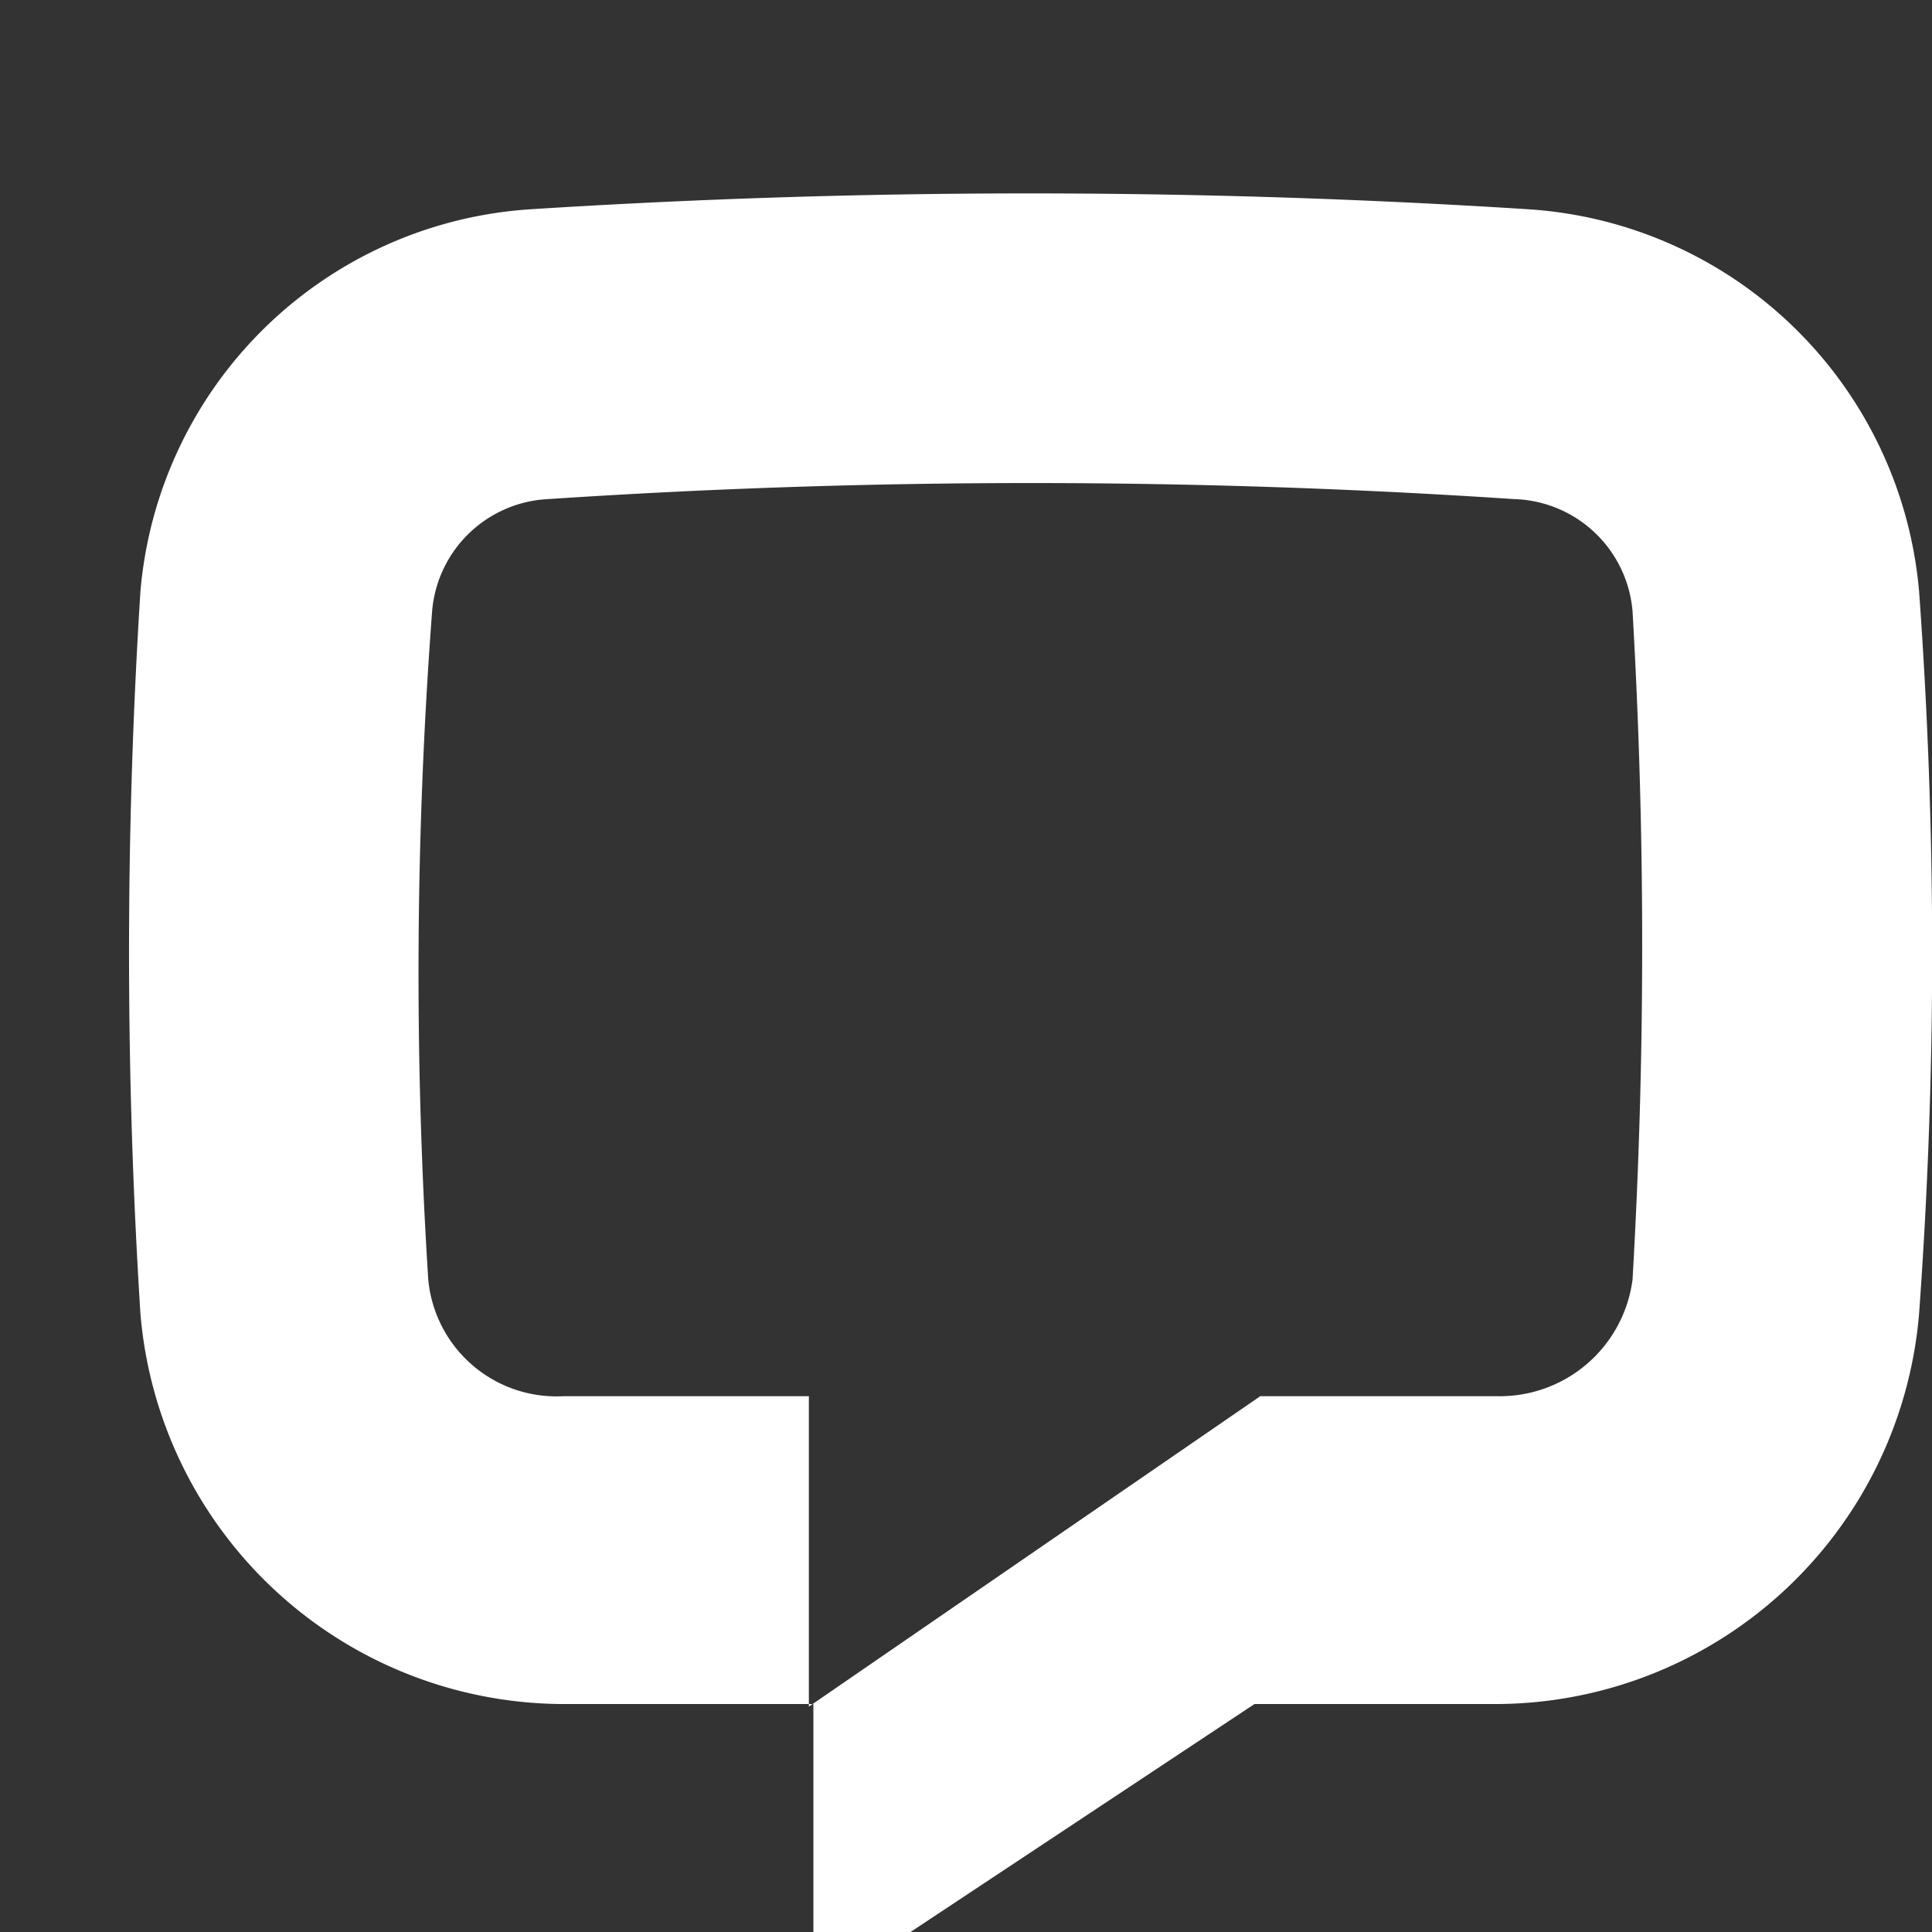
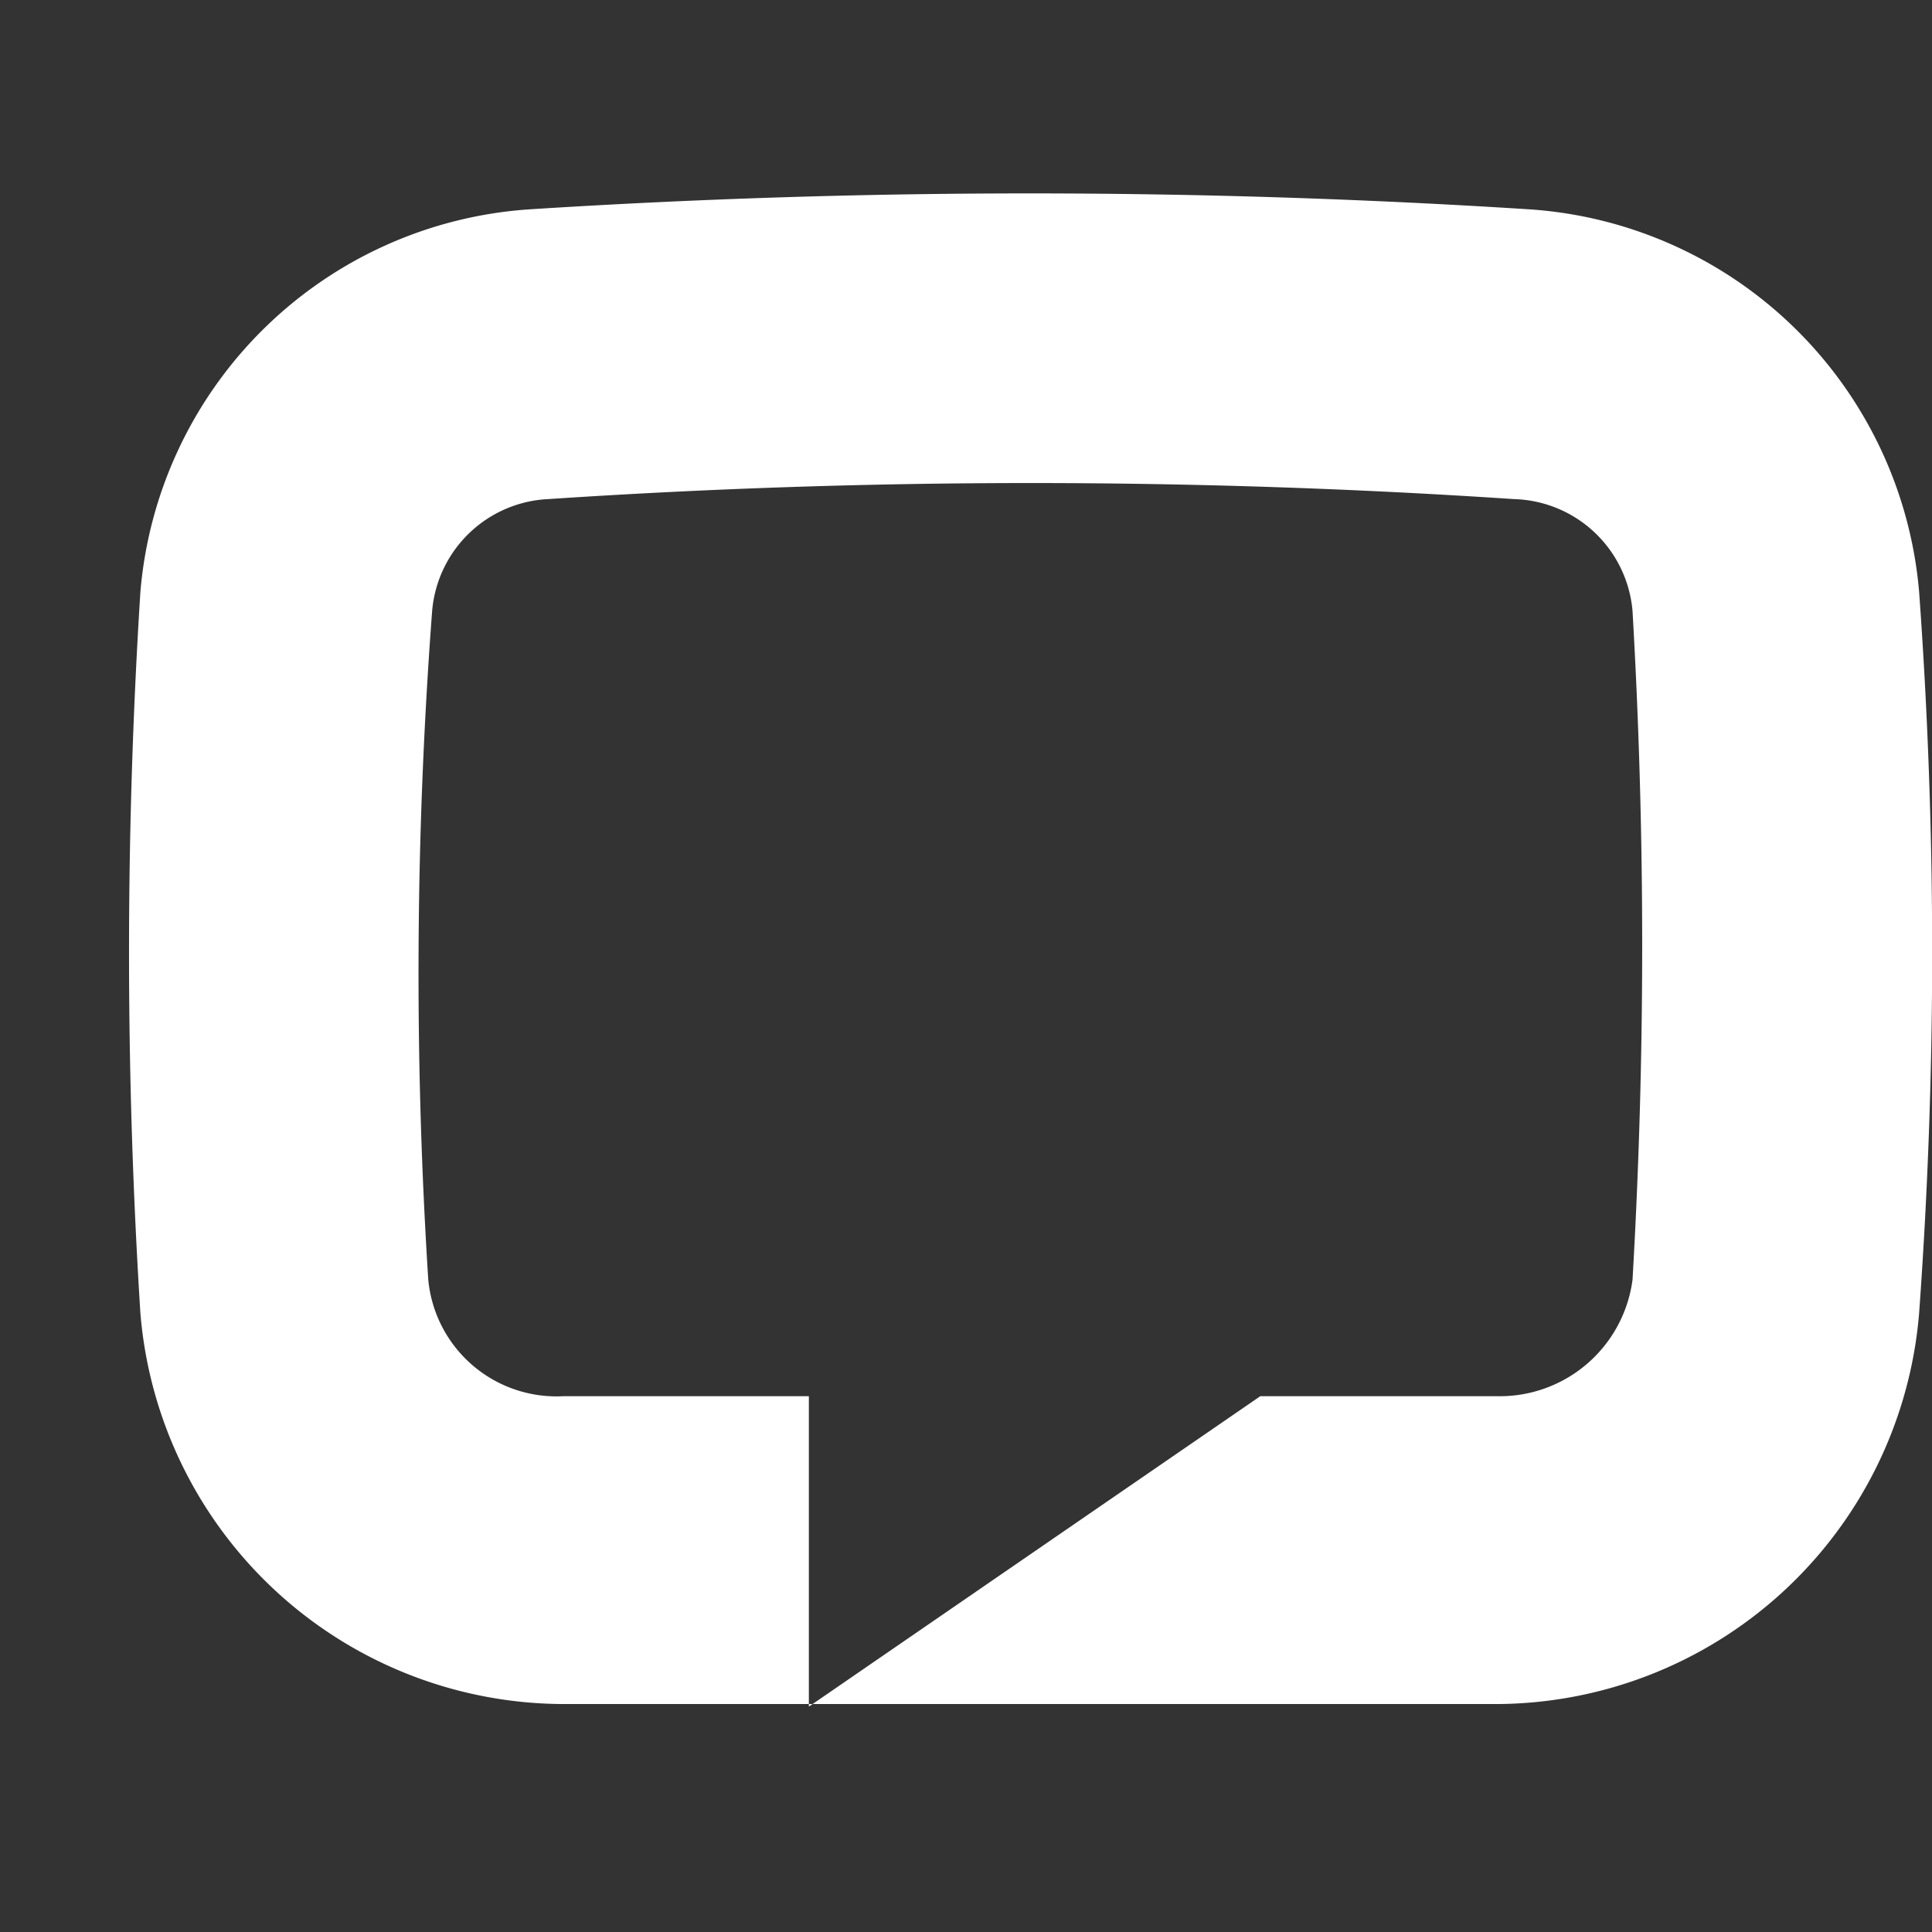
<svg xmlns="http://www.w3.org/2000/svg" height="30" width="30">
  <rect width="100%" height="100%" fill="#333333" stroke="none" />
-   <path d="M12.63 26.46h-3.8a6.61 6.61 0 0 1-6.65-6.07 89 89 0 0 1 0-11.2 6.5 6.5 0 0 1 6.05-5.94 122 122 0 0 1 15.51 0 6.51 6.51 0 0 1 6.06 5.94 77.5 77.5 0 0 1 0 11.2 6.61 6.61 0 0 1-6.66 6.07h-3.66L12.63 31zm6.94-4.78h3.67a2.08 2.08 0 0 0 2.11-1.81 90 90 0 0 0 0-10.38 1.9 1.9 0 0 0-1.84-1.74 113 113 0 0 0-15 0 1.9 1.9 0 0 0-1.8 1.74 75 75 0 0 0-.06 10.38 2 2 0 0 0 2.1 1.81h3.81v4.82Z" fill="#FFF" />
+   <path d="M12.63 26.46h-3.8a6.61 6.61 0 0 1-6.65-6.07 89 89 0 0 1 0-11.2 6.5 6.5 0 0 1 6.05-5.94 122 122 0 0 1 15.51 0 6.51 6.51 0 0 1 6.06 5.94 77.5 77.5 0 0 1 0 11.2 6.61 6.61 0 0 1-6.66 6.07h-3.66zm6.94-4.78h3.67a2.08 2.08 0 0 0 2.11-1.81 90 90 0 0 0 0-10.38 1.9 1.9 0 0 0-1.84-1.74 113 113 0 0 0-15 0 1.9 1.9 0 0 0-1.8 1.74 75 75 0 0 0-.06 10.38 2 2 0 0 0 2.1 1.81h3.81v4.82Z" fill="#FFF" />
</svg>